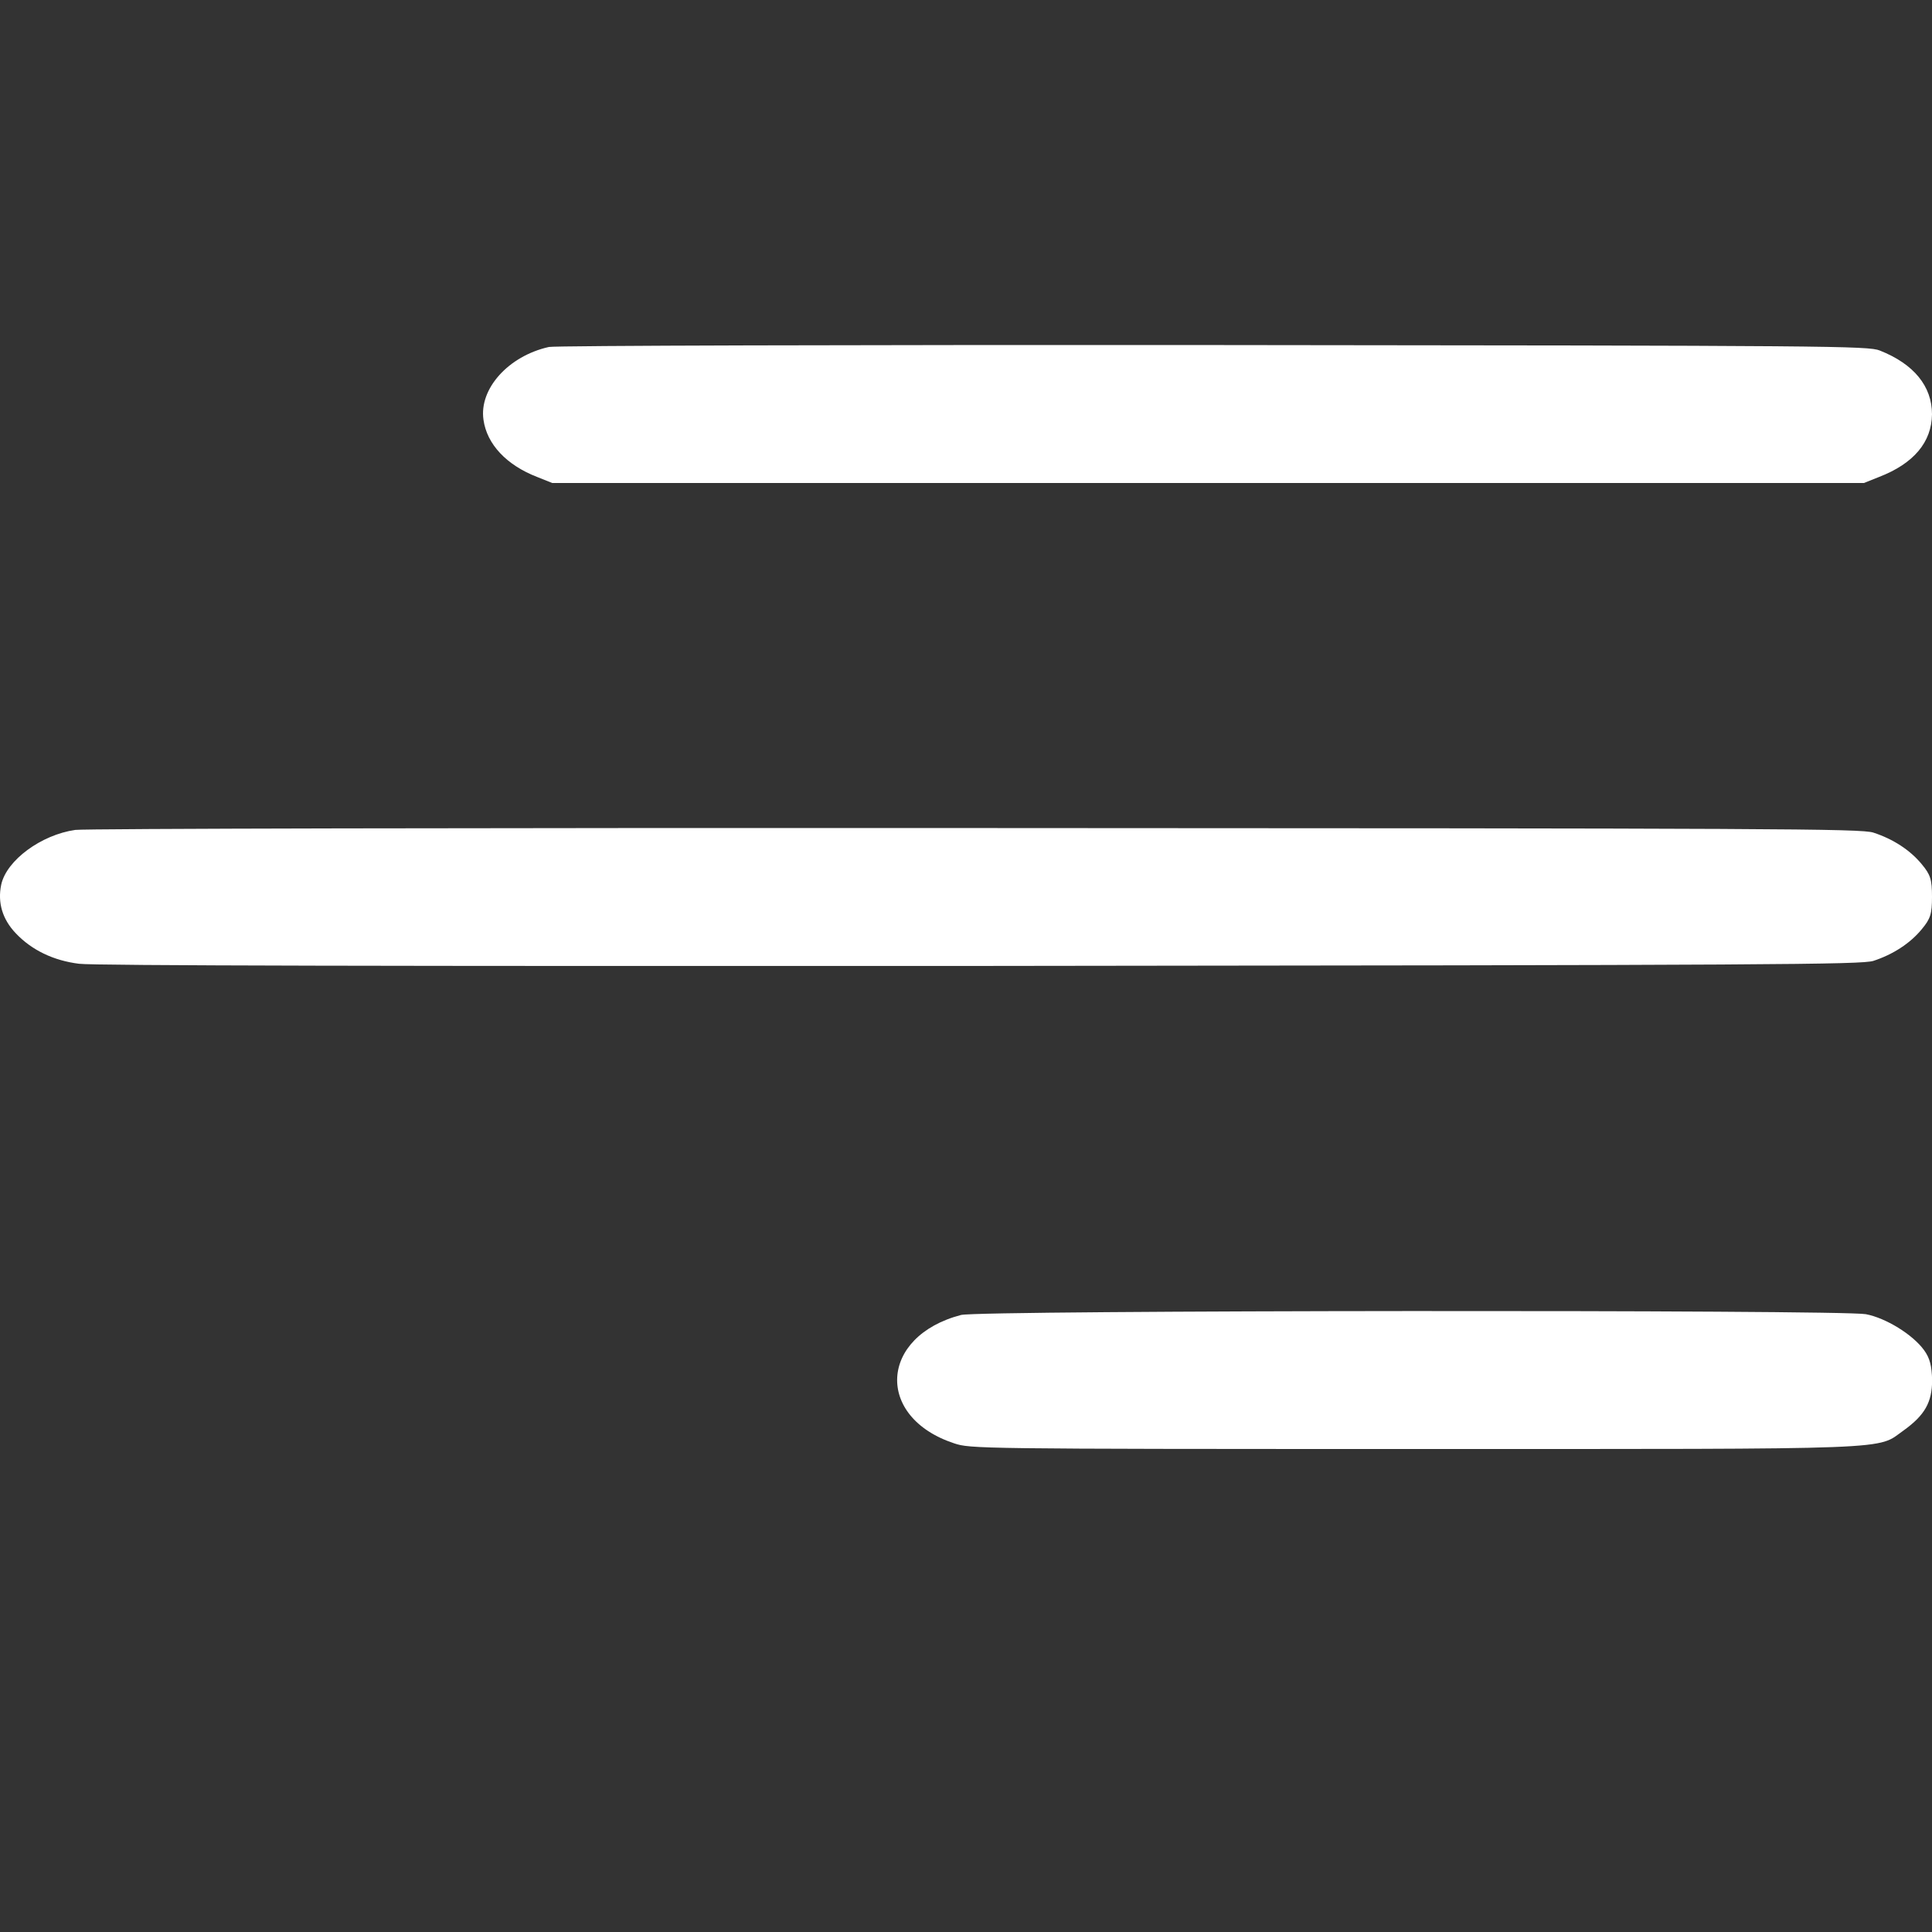
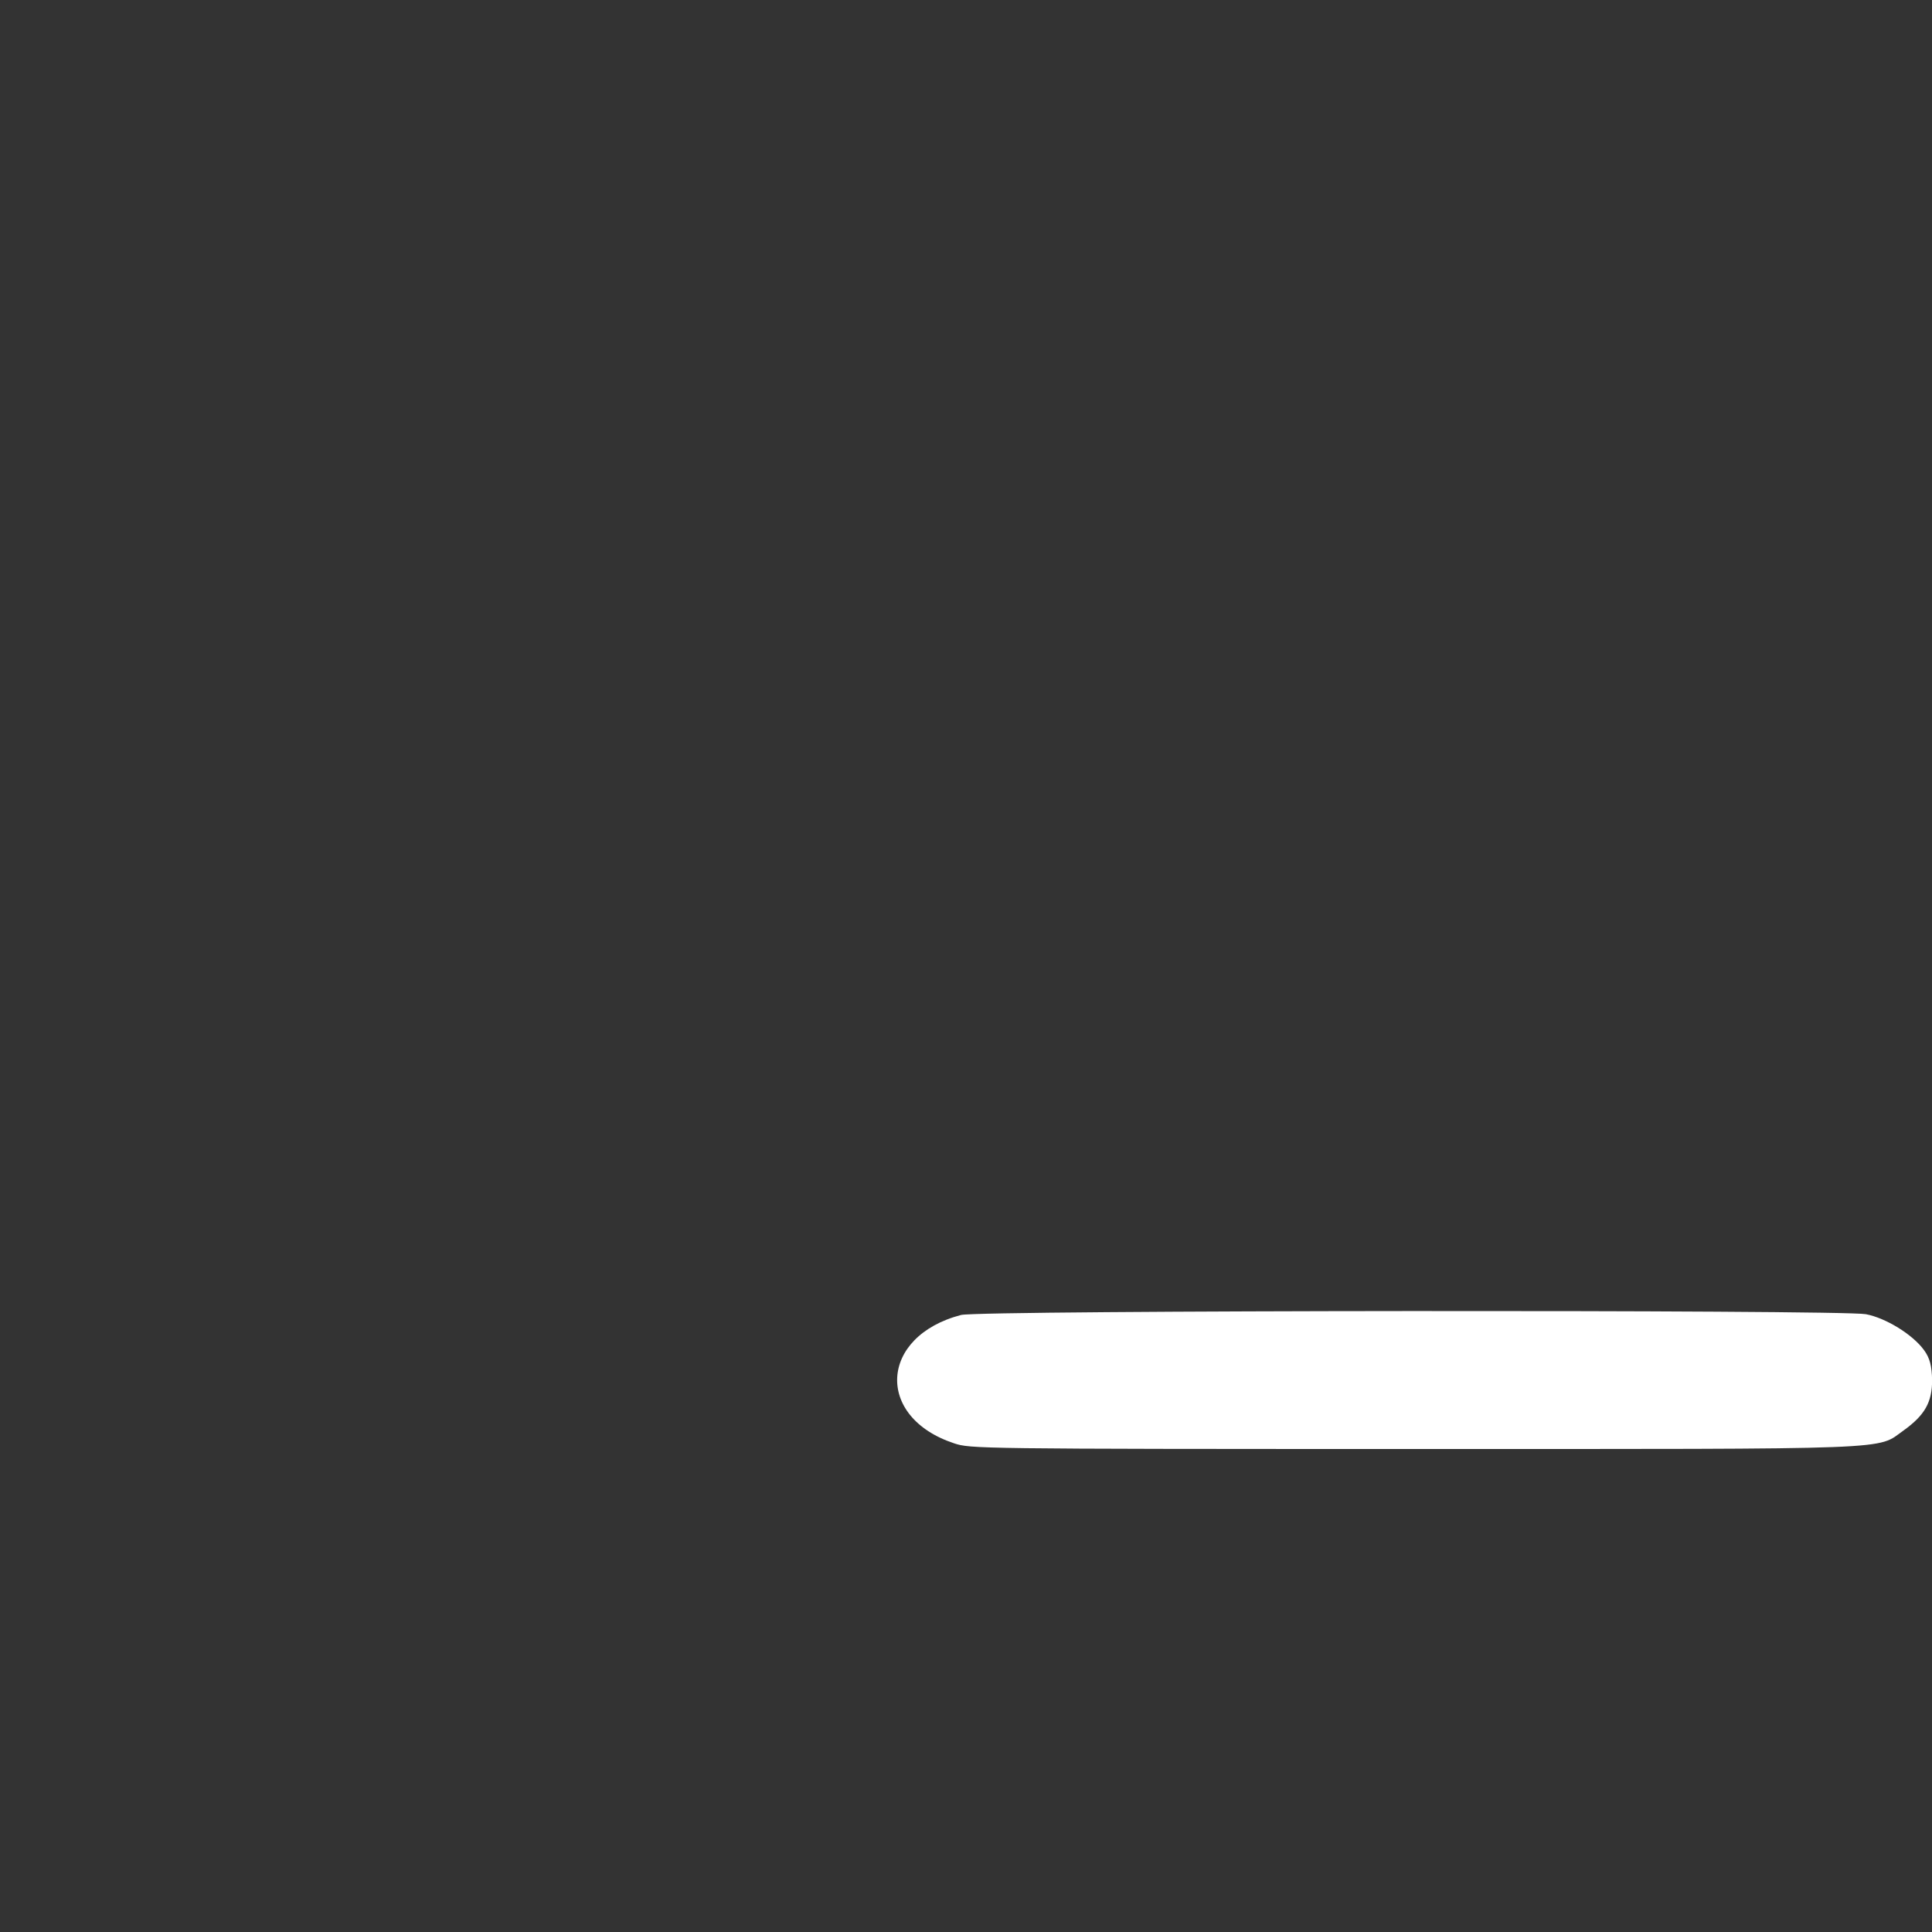
<svg xmlns="http://www.w3.org/2000/svg" width="32" height="32" viewBox="0 0 32 32" fill="none">
  <rect x="0" y="0" width="32" height="32" fill="#333333" stroke="none" />
  <g clip-path="url(#clip0_484_900)">
-     <path d="M9.091 5.747C8.421 5.897 7.933 6.439 8.008 6.953C8.064 7.358 8.39 7.704 8.897 7.9L9.147 8H20.01H30.873L31.123 7.9C31.7 7.677 31.994 7.322 32 6.862C32 6.398 31.7 6.029 31.136 5.806C30.948 5.729 30.328 5.724 20.104 5.715C14.143 5.711 9.191 5.724 9.091 5.747Z" fill="white" />
-     <path d="M1.247 13.746C0.684 13.826 0.108 14.248 0.02 14.653C-0.042 14.95 0.039 15.226 0.264 15.461C0.527 15.737 0.884 15.91 1.309 15.963C1.541 15.995 6.584 16.003 16.232 15.999C29.435 15.986 30.83 15.977 31.03 15.915C31.355 15.808 31.637 15.626 31.831 15.39C31.975 15.217 32 15.137 32 14.853C32 14.568 31.975 14.488 31.831 14.315C31.637 14.079 31.355 13.897 31.03 13.791C30.83 13.724 29.441 13.72 16.17 13.715C7.879 13.711 1.403 13.724 1.247 13.746Z" fill="white" />
    <path d="M15.918 21.78C14.564 22.134 14.491 23.472 15.803 23.906C16.071 23.995 16.163 24 23.405 24C31.563 24 31.069 24.018 31.532 23.691C31.88 23.44 32.002 23.226 32.002 22.859C31.996 22.626 31.966 22.496 31.868 22.362C31.679 22.102 31.233 21.829 30.904 21.767C30.489 21.691 16.218 21.7 15.918 21.78Z" fill="white" />
  </g>
  <defs>
    <clipPath id="clip0_484_900">
      <rect width="32" height="32" fill="white" />
    </clipPath>
  </defs>
</svg>